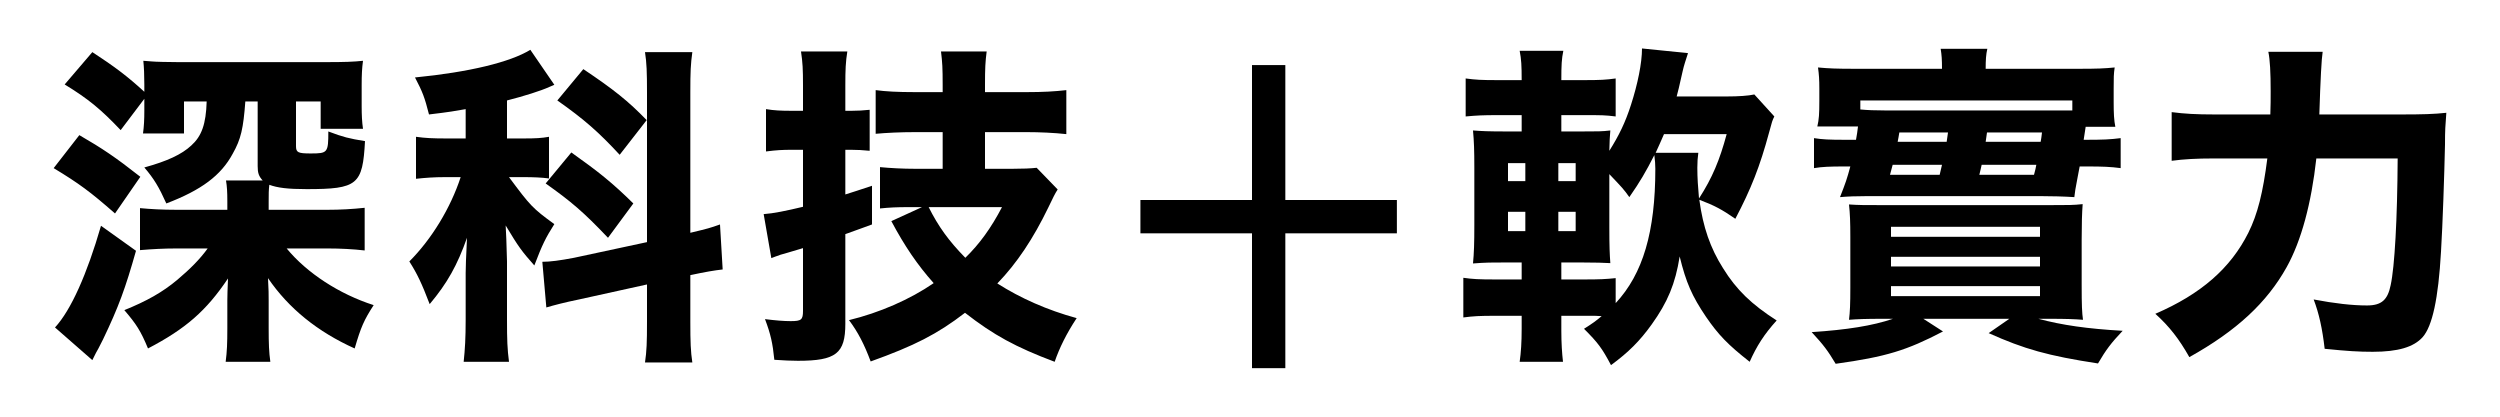
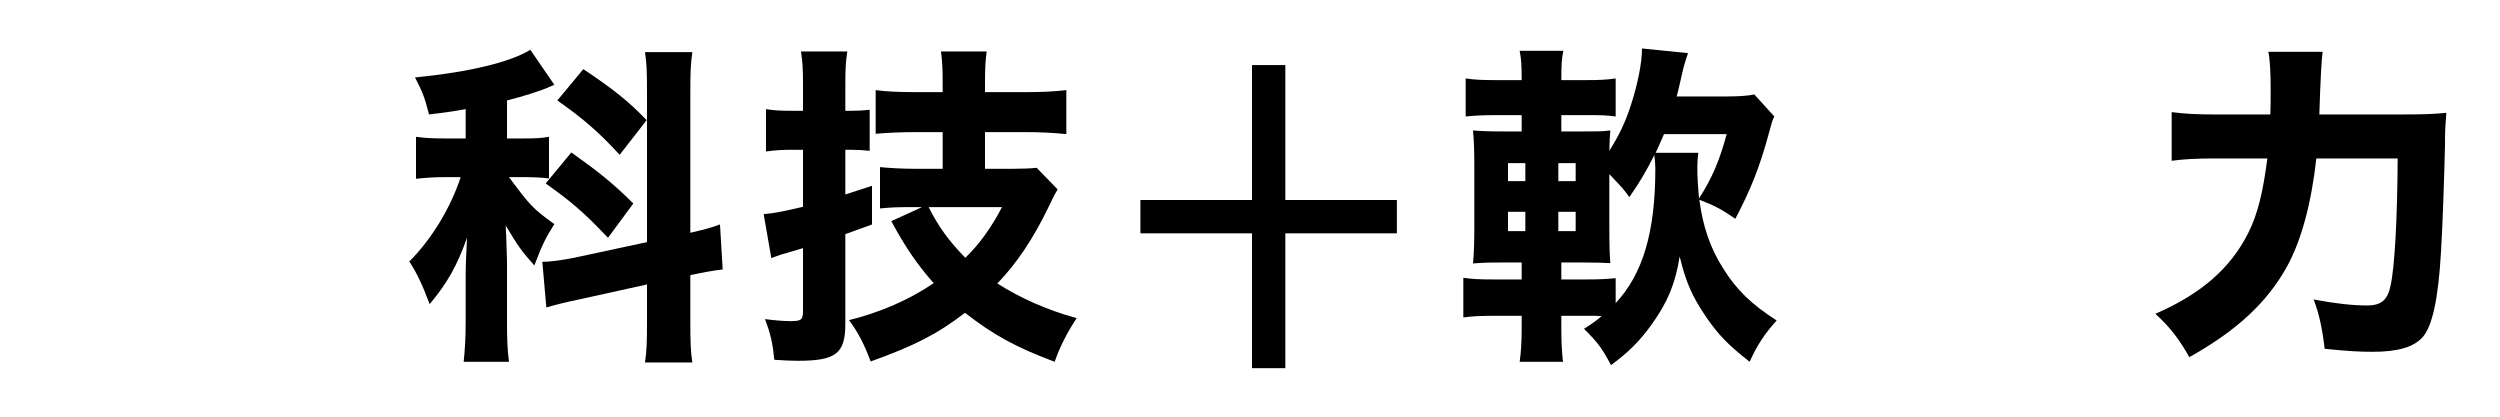
<svg xmlns="http://www.w3.org/2000/svg" width="600" height="100" viewBox="0 0 600 100" fill="none">
  <g clip-path="url(#clip0_257_150)">
-     <path d="M19.04 32.43C24.56 35.63 27.68 37.71 33.68 42.43L27.6 51.23C21.68 46.03 18.96 44.03 12.88 40.35L19.04 32.43ZM32.64 60.19C30.08 69.23 28.48 73.63 24.72 81.47C23.813 83.283 23.253 84.35 23.04 84.67C22.72 85.257 22.427 85.843 22.16 86.43L13.2 78.59C17.04 74.43 20.88 65.79 24.24 54.19L32.64 60.19ZM44.16 24.35V32.03H34.32C34.56 30.35 34.64 28.59 34.64 26.59V23.71L28.96 31.23C24.24 26.27 21.28 23.79 15.52 20.27L22.16 12.51C27.44 15.95 30.64 18.35 34.64 22.03V20.27C34.64 18.03 34.56 16.19 34.4 14.59C34.827 14.643 35.52 14.697 36.48 14.75C37.12 14.83 40.64 14.91 42.72 14.91H78.24C82.72 14.91 84.88 14.83 87.12 14.59C86.88 16.35 86.8 17.95 86.8 20.43V25.47C86.8 27.55 86.88 29.31 87.12 30.91H76.96V24.35H71.04V35.07C71.04 36.59 71.52 36.83 74.56 36.83C78.64 36.83 78.8 36.67 78.8 31.55C82.4 32.91 83.68 33.23 87.6 33.87C87.04 44.35 85.84 45.39 73.6 45.39C69.04 45.39 66.56 45.07 64.64 44.35C64.48 45.63 64.48 46.51 64.48 48.35V50.35H78.64C81.6 50.35 84.56 50.19 87.52 49.87V60.11C84.8 59.79 81.6 59.63 78.72 59.63H68.8C73.68 65.55 81.44 70.59 89.68 73.23C87.36 76.83 86.64 78.43 85.12 83.63C76.24 79.63 69.28 74.03 64.32 66.75C64.48 69.63 64.48 70.51 64.48 72.19V78.83C64.48 82.51 64.56 84.51 64.88 86.83H54.16C54.48 84.35 54.56 82.43 54.56 78.75V72.11C54.56 71.043 54.613 69.283 54.72 66.83C49.52 74.59 44.56 78.91 35.52 83.63C33.76 79.39 32.72 77.79 29.84 74.43C35.2 72.27 39.04 70.11 42.56 67.15C45.68 64.51 47.92 62.27 49.84 59.63H42.32C39.2 59.63 36.48 59.79 33.6 60.03V49.95C36.16 50.19 38.96 50.35 42.32 50.35H54.56V48.35C54.56 46.03 54.48 44.75 54.24 43.31H63.04C62.08 42.27 61.84 41.47 61.84 39.87V24.35H58.88C58.4 30.83 57.84 33.39 55.84 36.91C53.04 42.11 48.32 45.63 39.92 48.83C38.16 44.91 36.96 42.91 34.64 40.19C40.16 38.67 43.6 37.07 45.92 34.91C48.4 32.67 49.44 29.79 49.6 24.35H44.16Z" fill="black" />
    <path d="M111.76 26.19C109.52 26.59 107.76 26.91 102.96 27.47C101.92 23.39 101.44 22.11 99.6 18.59C112.64 17.31 122.48 14.91 127.28 11.95L133.04 20.35C132.827 20.457 132.453 20.617 131.92 20.83C129.84 21.79 125.76 23.07 121.68 24.11V33.23H125.68C128.56 33.23 130 33.15 131.76 32.83V42.83C130 42.59 128 42.51 125.52 42.51H122.16C127.28 49.39 127.76 49.95 133.04 53.79C130.96 57.07 130.16 58.67 128.24 63.71C125.2 60.27 124.48 59.31 121.36 54.11C121.44 55.71 121.6 58.59 121.68 62.75V76.75C121.68 81.55 121.76 83.79 122.16 86.83H111.28C111.6 83.79 111.76 81.15 111.76 76.75V65.55C111.76 64.03 111.84 62.11 112.08 57.07C109.76 63.63 107.36 67.95 103.12 72.99C101.2 67.95 100.08 65.63 98.24 62.75C103.6 57.39 108.16 49.87 110.56 42.51H106.88C104.08 42.51 102.08 42.67 99.84 42.91V32.83C102.08 33.15 104 33.23 107.04 33.23H111.76V26.19ZM138.96 71.87C135.44 72.59 133.04 73.23 131.12 73.79L130.16 62.83C132.08 62.83 134.4 62.51 137.76 61.87L155.28 58.11V22.19C155.28 17.31 155.2 15.07 154.8 12.51H166.16C165.76 15.39 165.68 17.23 165.68 22.11V55.87C170 54.83 170.32 54.75 172.8 53.87L173.44 64.67C171.36 64.91 169.44 65.23 165.68 66.03V77.23C165.68 82.11 165.76 84.35 166.16 86.99H154.8C155.2 84.27 155.28 82.27 155.28 77.15V68.27L138.96 71.87ZM137.12 36.59C143.76 41.31 146.96 43.87 152 48.83L145.92 57.07C140 50.83 137.04 48.35 130.96 44.03L137.12 36.59ZM140 16.59C147.28 21.47 150.8 24.27 155.2 28.83L148.72 37.15C143.68 31.71 140.24 28.67 133.76 24.11L140 16.59Z" fill="black" />
    <path d="M189.84 35.95C187.92 35.95 186.32 36.03 183.84 36.35V26.19C185.76 26.51 187.44 26.59 189.92 26.59H192.72V20.51C192.72 16.67 192.64 14.99 192.24 12.35H203.36C202.96 14.83 202.88 16.67 202.88 20.51V26.59H204.4C206 26.59 207.12 26.51 208.72 26.35V36.19C206.96 36.03 205.92 35.95 204.32 35.95H202.88V46.67C204.72 46.11 205.6 45.79 209.28 44.59V53.87C207.92 54.35 205.84 55.15 202.88 56.19V77.71C202.88 84.83 200.64 86.59 191.52 86.59C189.68 86.59 188.4 86.51 185.84 86.35C185.44 82.35 184.96 80.19 183.6 76.59C186.16 76.91 188.08 77.07 189.76 77.07C192.32 77.07 192.72 76.75 192.72 74.59V59.55C191.173 60.03 189.92 60.403 188.96 60.67C188.72 60.75 188.16 60.91 187.28 61.15C187.12 61.23 186.72 61.39 186.16 61.55C185.92 61.63 185.68 61.71 185.12 61.95L183.28 51.39C185.6 51.23 188.72 50.59 192.72 49.63V35.95H189.84ZM226.24 31.71H219.68C216.08 31.71 212.8 31.87 210.16 32.11V21.63C212.56 21.95 215.36 22.11 219.6 22.11H226.24V20.43C226.24 16.27 226.16 14.99 225.84 12.35H236.8C236.48 14.83 236.4 16.35 236.4 20.35V22.11H246.4C250.32 22.11 253.12 21.95 255.92 21.63V32.19C253.04 31.87 249.44 31.71 246.4 31.71H236.4V40.51H242.96C245.52 40.51 247.36 40.43 248.8 40.27L253.84 45.47C253.12 46.59 252.8 47.31 251.6 49.79C248 57.23 244.08 63.15 239.36 68.03C244.88 71.55 251.36 74.43 258.4 76.35C255.92 80.11 254.24 83.55 253.12 86.83C243.76 83.31 238.48 80.43 231.6 75.07C224.96 80.19 219.44 82.99 208.96 86.75C207.44 82.67 205.92 79.71 203.76 76.83C211.04 75.07 218.4 71.87 224.08 67.95C220.16 63.55 217.12 59.07 213.92 53.07L221.28 49.71H218.16C215.28 49.71 213.52 49.79 211.2 50.03V40.11C213.76 40.35 216.64 40.51 219.68 40.51H226.24V31.71ZM222.88 49.71C225.2 54.35 227.68 57.79 231.68 61.87C235.12 58.51 237.84 54.75 240.48 49.71H222.88Z" fill="black" />
    <path d="M425.84 27.95C425.36 28.91 425.28 29.15 424.56 31.87C422.4 39.87 420.24 45.39 416.48 52.51C413.28 50.27 411.28 49.23 407.84 47.95C408.72 54.51 410.48 59.55 413.52 64.35C416.72 69.55 420.4 73.07 426.4 76.91C423.36 80.27 421.6 83.07 419.92 86.83C414.72 82.75 412.4 80.35 409.44 76.03C406.08 71.07 404.64 67.79 403.12 61.55C402.08 68.11 400.24 72.51 396.4 77.87C393.52 81.87 390.88 84.51 386.64 87.63C384.48 83.55 383.52 82.27 380.16 78.91C382.32 77.55 382.96 77.07 384.4 75.87C383.36 75.79 382.64 75.79 381.12 75.79H374.72V79.39C374.72 82.35 374.88 84.75 375.12 86.83H364.72C365.04 84.59 365.2 82.11 365.2 78.91V75.79H358.88C355.12 75.79 353.68 75.87 351.2 76.19V66.67C353.44 66.99 354.96 67.07 358.88 67.07H365.2V62.99H361.68C357.92 62.99 356.64 62.99 353.52 63.23C353.76 60.75 353.84 58.35 353.84 54.03V40.27C353.84 36.11 353.76 33.87 353.52 31.31C355.6 31.47 357.12 31.55 361.68 31.55H365.2V27.63H359.44C355.84 27.63 354.4 27.71 351.76 27.95V18.83C354.16 19.15 355.44 19.23 359.44 19.23H365.2C365.2 15.71 365.12 14.27 364.72 12.19H375.2C374.8 14.11 374.72 15.55 374.72 19.23H380.16C384.08 19.23 385.44 19.15 387.76 18.83V27.95C385.2 27.63 384.4 27.63 380.16 27.63H374.72V31.55H379.52C383.52 31.55 384.48 31.55 386.48 31.31C386.32 32.99 386.32 33.63 386.24 36.19C388.56 32.51 390.08 29.39 391.44 25.15C393.04 20.19 394.08 15.15 394.08 11.63L405.12 12.75C404.56 14.51 404.16 15.63 403.84 17.07C403.093 20.43 402.613 22.457 402.4 23.15H414.48C417.2 23.15 419.6 22.99 421.04 22.67L425.84 27.95ZM361.92 39.15V43.47H366.08V39.15H361.92ZM361.92 50.83V55.47H366.08V50.83H361.92ZM378.16 43.47V39.15H374V43.47H378.16ZM378.16 55.47V50.83H374V55.47H378.16ZM387.76 72.75C394.32 65.71 397.28 55.63 397.28 40.51C397.28 39.31 397.2 38.59 397.04 37.23C394.96 41.31 393.6 43.63 391.04 47.31C389.68 45.39 389.36 45.07 386.24 41.79V54.51C386.24 59.15 386.32 60.99 386.48 63.15C384.88 63.07 383.12 62.99 379.28 62.99H374.72V67.07H380.16C384 67.07 385.44 66.99 387.76 66.75V72.75ZM407.6 36.67C407.44 37.87 407.36 38.75 407.36 40.27C407.36 42.67 407.52 44.91 407.76 47.63C410.96 42.67 412.72 38.43 414.4 32.19H399.36C398.64 33.87 398.16 34.91 397.36 36.67H407.6Z" fill="black" />
-     <path d="M452 76.51C447.76 76.51 445.76 76.59 443.76 76.75C444 74.83 444.08 72.91 444.08 69.07V56.91C444.08 53.23 444 51.31 443.76 49.07C446.16 49.23 447.36 49.23 451.76 49.23H491.92C496.48 49.23 497.6 49.23 499.84 48.99C499.68 51.07 499.6 53.71 499.6 57.55V68.35C499.6 73.31 499.68 75.07 499.92 76.75C497.92 76.59 495.92 76.51 491.68 76.51H489.2C494.88 78.03 500.96 78.91 509.44 79.39C506.64 82.35 505.44 83.95 503.52 87.23C491.52 85.39 485.84 83.79 477.28 79.95L482.24 76.51H461.6L466.32 79.55C457.6 84.11 452.64 85.63 440.56 87.31C438.64 84.11 437.68 82.83 434.8 79.71C443.28 79.15 449.36 78.19 454.32 76.51H452ZM500.56 30.43C500.48 30.99 500.32 32.03 500.08 33.55H500.56C504.72 33.55 506.48 33.47 508.96 33.15V40.35C506.56 40.03 504.64 39.95 500.88 39.95H499.12C498.88 41.31 498.72 41.95 498.56 42.91C498.08 45.47 498 45.87 497.84 47.31C495.36 47.15 492.24 47.07 489.76 47.07H448.08C445.44 47.07 443.44 47.15 441.6 47.31C442.96 43.87 443.28 42.91 444.08 39.95H442.64C439.12 39.95 437.28 40.03 435.36 40.35V33.15C437.36 33.47 439.04 33.55 442.8 33.55H445.44C445.68 32.19 445.76 31.71 445.92 30.35H436.16C436.56 28.67 436.64 27.31 436.64 24.19V21.23C436.64 19.15 436.56 17.87 436.32 16.19C438.88 16.43 440.72 16.51 445.28 16.51H466.08C466.08 14.35 466 13.15 465.76 11.71H476.96C476.64 13.07 476.56 14.43 476.56 16.51H498.72C503.44 16.51 505.12 16.43 507.52 16.19C507.28 17.79 507.28 18.67 507.28 21.31V24.51C507.28 27.23 507.36 28.83 507.68 30.43H500.56ZM497.36 24.11H446.48V26.27C448.16 26.43 449.92 26.51 452.56 26.51H497.36V24.11ZM454.24 39.55C454 40.43 453.92 40.83 453.6 41.95H465.52C465.76 40.99 465.84 40.67 466.08 39.55H454.24ZM489.6 56.83V54.43H453.84V56.83H489.6ZM489.6 63.95V61.63H453.84V63.95H489.6ZM489.6 71.07V68.67H453.84V71.07H489.6ZM467.2 34.03C467.36 32.963 467.467 32.217 467.52 31.79H455.84C455.68 32.83 455.6 33.15 455.44 34.03H467.2ZM475.6 39.55C475.36 40.51 475.36 40.75 475.04 41.95H488.16C488.48 40.83 488.56 40.35 488.72 39.55H475.6ZM476.88 31.79C476.827 32.323 476.72 33.07 476.56 34.03H489.76C489.92 33.31 489.92 32.91 490.08 31.79H476.88Z" fill="black" />
    <path d="M576.4 27.47C581.36 27.47 584.16 27.39 587.12 27.07C586.88 30.27 586.8 31.15 586.8 34.67C586.64 41.95 586.24 53.95 585.84 60.43C585.2 71.71 583.76 78.27 581.44 80.91C579.28 83.31 575.52 84.43 569.44 84.43C566.08 84.43 563.44 84.27 557.92 83.71C557.36 78.83 556.56 75.23 555.28 71.87C560.32 72.83 564.56 73.31 568.08 73.31C571.6 73.31 573.04 71.95 573.76 68.43C574.72 64.03 575.36 52.59 575.44 38.03H555.92C554.72 48.83 552.32 57.79 548.8 64.11C544.08 72.59 536.8 79.39 525.44 85.71C522.96 81.31 520.64 78.35 517.28 75.31C528.24 70.59 535.36 64.35 539.6 55.87C541.84 51.39 543.12 46.19 544.16 38.03H531.2C527.28 38.03 524.16 38.19 521.2 38.59V26.91C524.24 27.31 527.12 27.47 531.44 27.47H544.88C544.96 25.23 544.96 23.87 544.96 21.95C544.96 17.39 544.8 14.35 544.4 12.43H557.44C557.173 14.03 556.907 19.043 556.64 27.47H576.4Z" fill="black" />
    <path d="M335.25 48H273.7V56H335.25V48Z" fill="black" />
    <path d="M308.48 15.62H300.48V88.36H308.48V15.62Z" fill="black" />
  </g>
  <defs>
    <clipPath id="clip0_257_150">
      <rect width="600" height="100" fill="white" />
    </clipPath>
  </defs>
</svg>